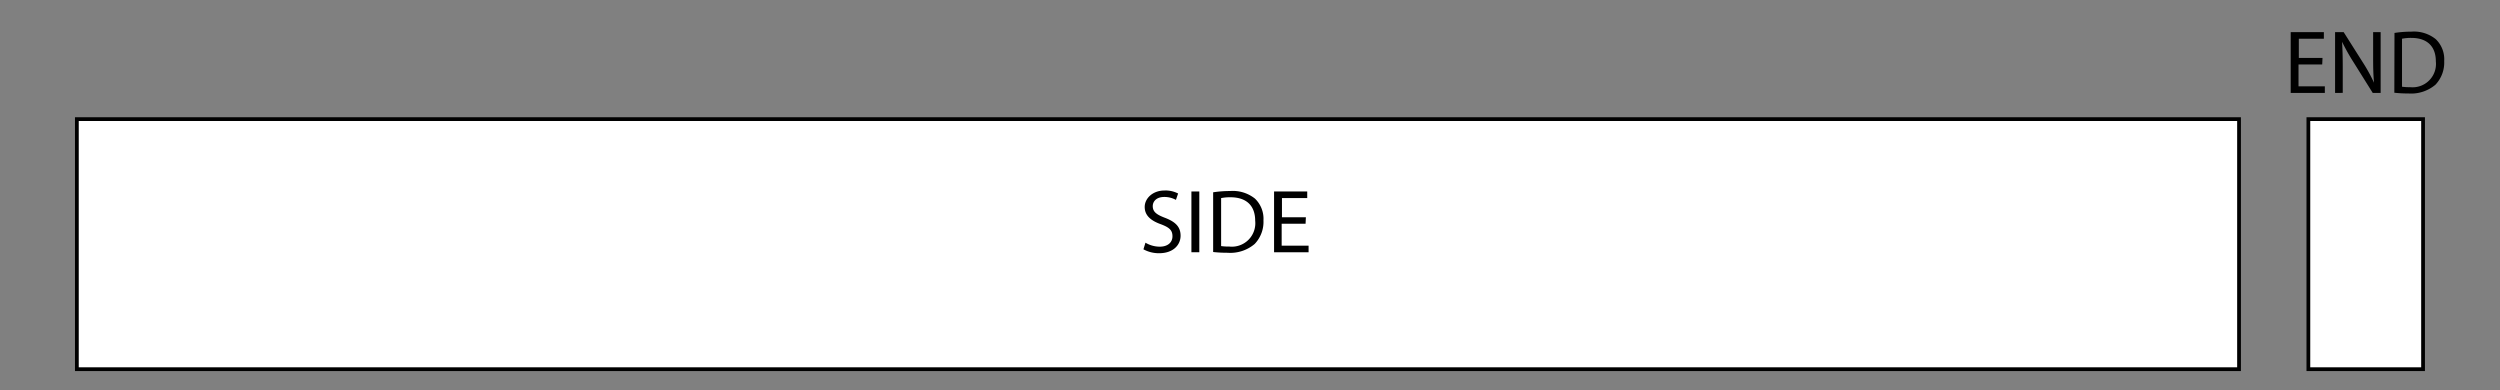
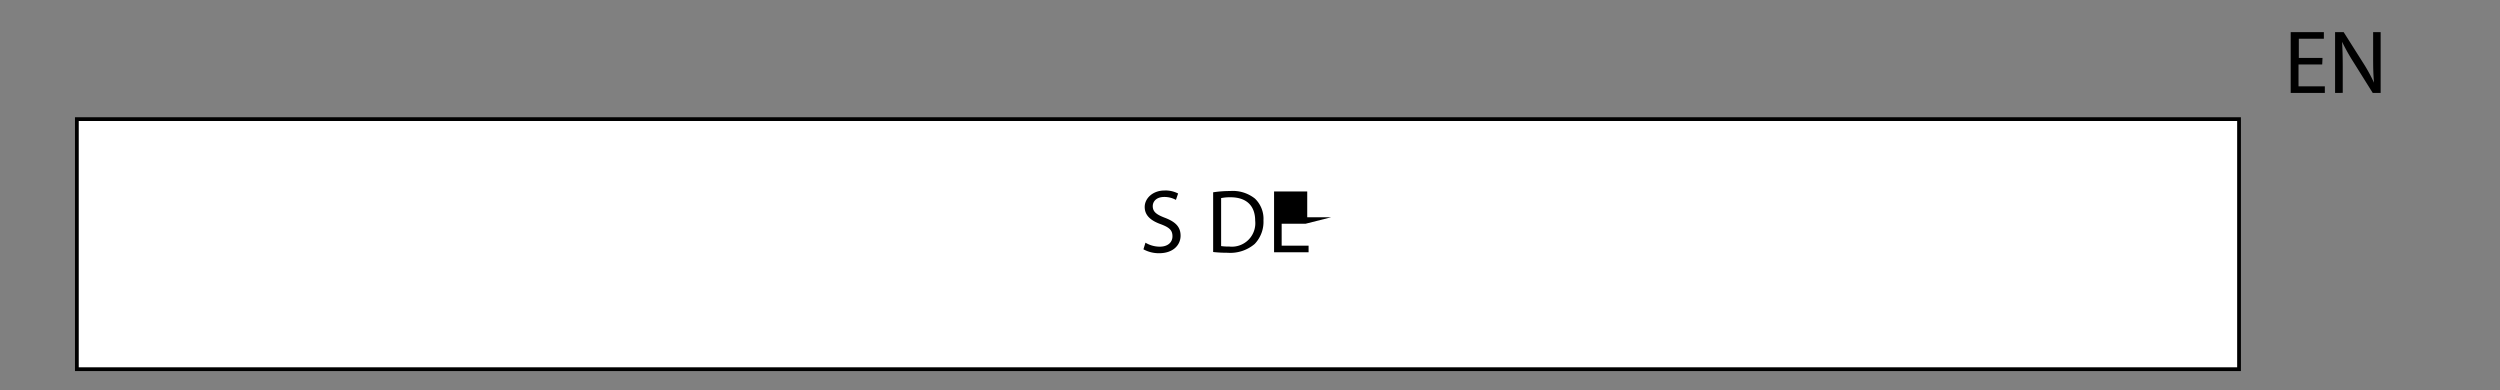
<svg xmlns="http://www.w3.org/2000/svg" viewBox="0 0 332.42 51.88">
  <rect x="0" y="0" width="332.42" height="51.88" fill="#808080" stroke="none" />
  <defs>
    <style>.cls-1{fill:none;}.cls-2{fill:#fff;stroke:#000;stroke-miterlimit:10;stroke-width:0.5px;}</style>
  </defs>
  <g id="Background_Rectangle" data-name="Background Rectangle">
    <rect class="cls-1" width="332.42" height="51.88" />
  </g>
  <g id="_6032" data-name="6032">
    <rect class="cls-2" x="10.22" y="15.84" width="287.5" height="33.25" />
-     <rect class="cls-2" x="306.94" y="15.84" width="15.25" height="33.25" />
    <path d="M308.78,8.57h-3.15v2.91h3.5v.88h-4.54V4.27H309v.88h-3.33V7.7h3.15Z" />
    <path d="M310.49,12.36V4.27h1.14l2.59,4.09A22.28,22.28,0,0,1,315.67,11h0c-.1-1.08-.12-2.07-.12-3.33V4.27h1v8.09h-1.05l-2.57-4.11a27.32,27.32,0,0,1-1.51-2.69h0c.06,1,.09,2,.09,3.33v3.46Z" />
-     <path d="M318.39,4.38a14.33,14.33,0,0,1,2.22-.17,4.62,4.62,0,0,1,3.27,1A3.71,3.71,0,0,1,325,8.12a4.28,4.28,0,0,1-1.16,3.14,5,5,0,0,1-3.58,1.17,16.72,16.72,0,0,1-1.89-.1Zm1,7.15a6.45,6.45,0,0,0,1.06.06,3.11,3.11,0,0,0,3.44-3.43c0-1.91-1.07-3.12-3.27-3.12a6,6,0,0,0-1.23.11Z" />
    <path d="M152.31,32.27a3.73,3.73,0,0,0,1.89.53c1.07,0,1.7-.56,1.7-1.38s-.43-1.18-1.53-1.6c-1.33-.47-2.16-1.16-2.16-2.3s1.06-2.19,2.64-2.19a3.62,3.62,0,0,1,1.8.4l-.29.85a3.16,3.16,0,0,0-1.55-.39c-1.11,0-1.53.66-1.53,1.21,0,.76.49,1.13,1.62,1.56,1.38.53,2.08,1.19,2.08,2.38s-.93,2.33-2.86,2.33a4.25,4.25,0,0,1-2.08-.52Z" />
-     <path d="M159.47,25.46v8.08h-1.05V25.46Z" />
    <path d="M161.31,25.57a14.71,14.71,0,0,1,2.24-.17,4.73,4.73,0,0,1,3.31,1,3.71,3.71,0,0,1,1.14,2.9,4.25,4.25,0,0,1-1.17,3.14,5,5,0,0,1-3.6,1.17,17.16,17.16,0,0,1-1.92-.1Zm1.06,7.15a6.38,6.38,0,0,0,1.06.06,3.12,3.12,0,0,0,3.47-3.43c0-1.91-1.07-3.12-3.3-3.12a5.93,5.93,0,0,0-1.23.11Z" />
-     <path d="M173.6,29.75h-3.18v2.92H174v.87h-4.59V25.46h4.41v.88h-3.36v2.55h3.18Z" />
+     <path d="M173.6,29.75h-3.18v2.92H174v.87h-4.59V25.46h4.41v.88v2.55h3.18Z" />
  </g>
</svg>